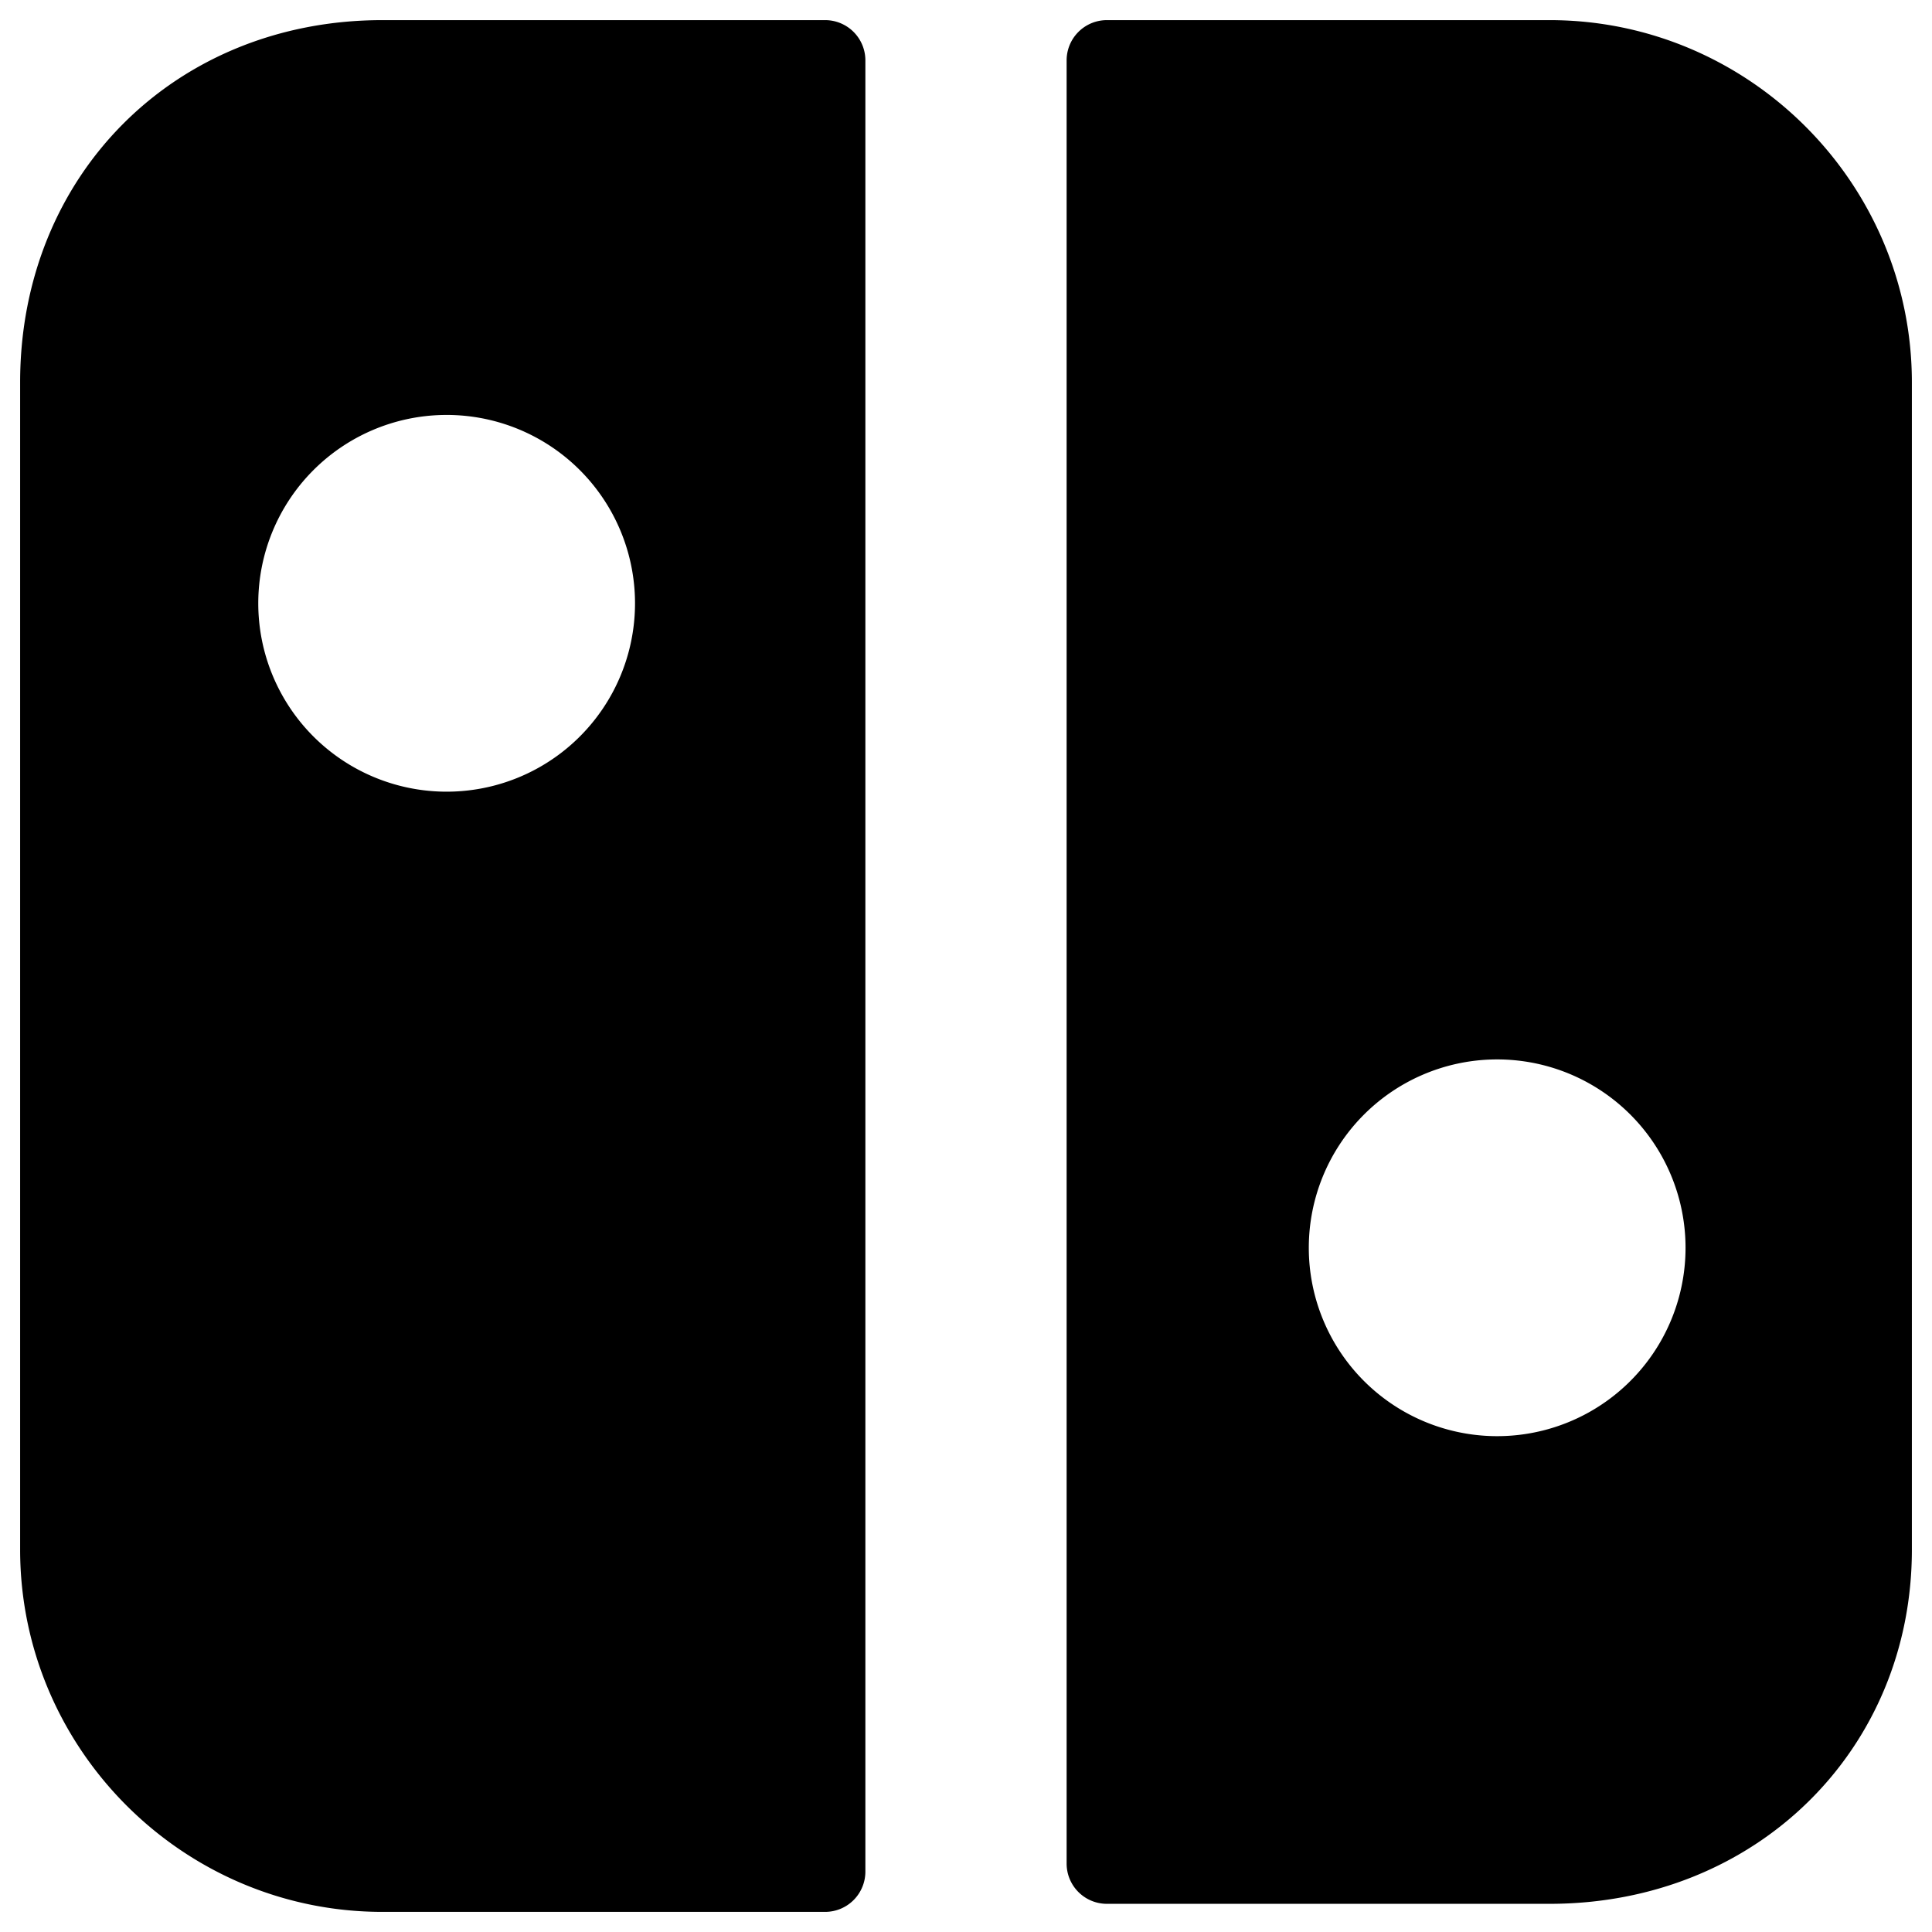
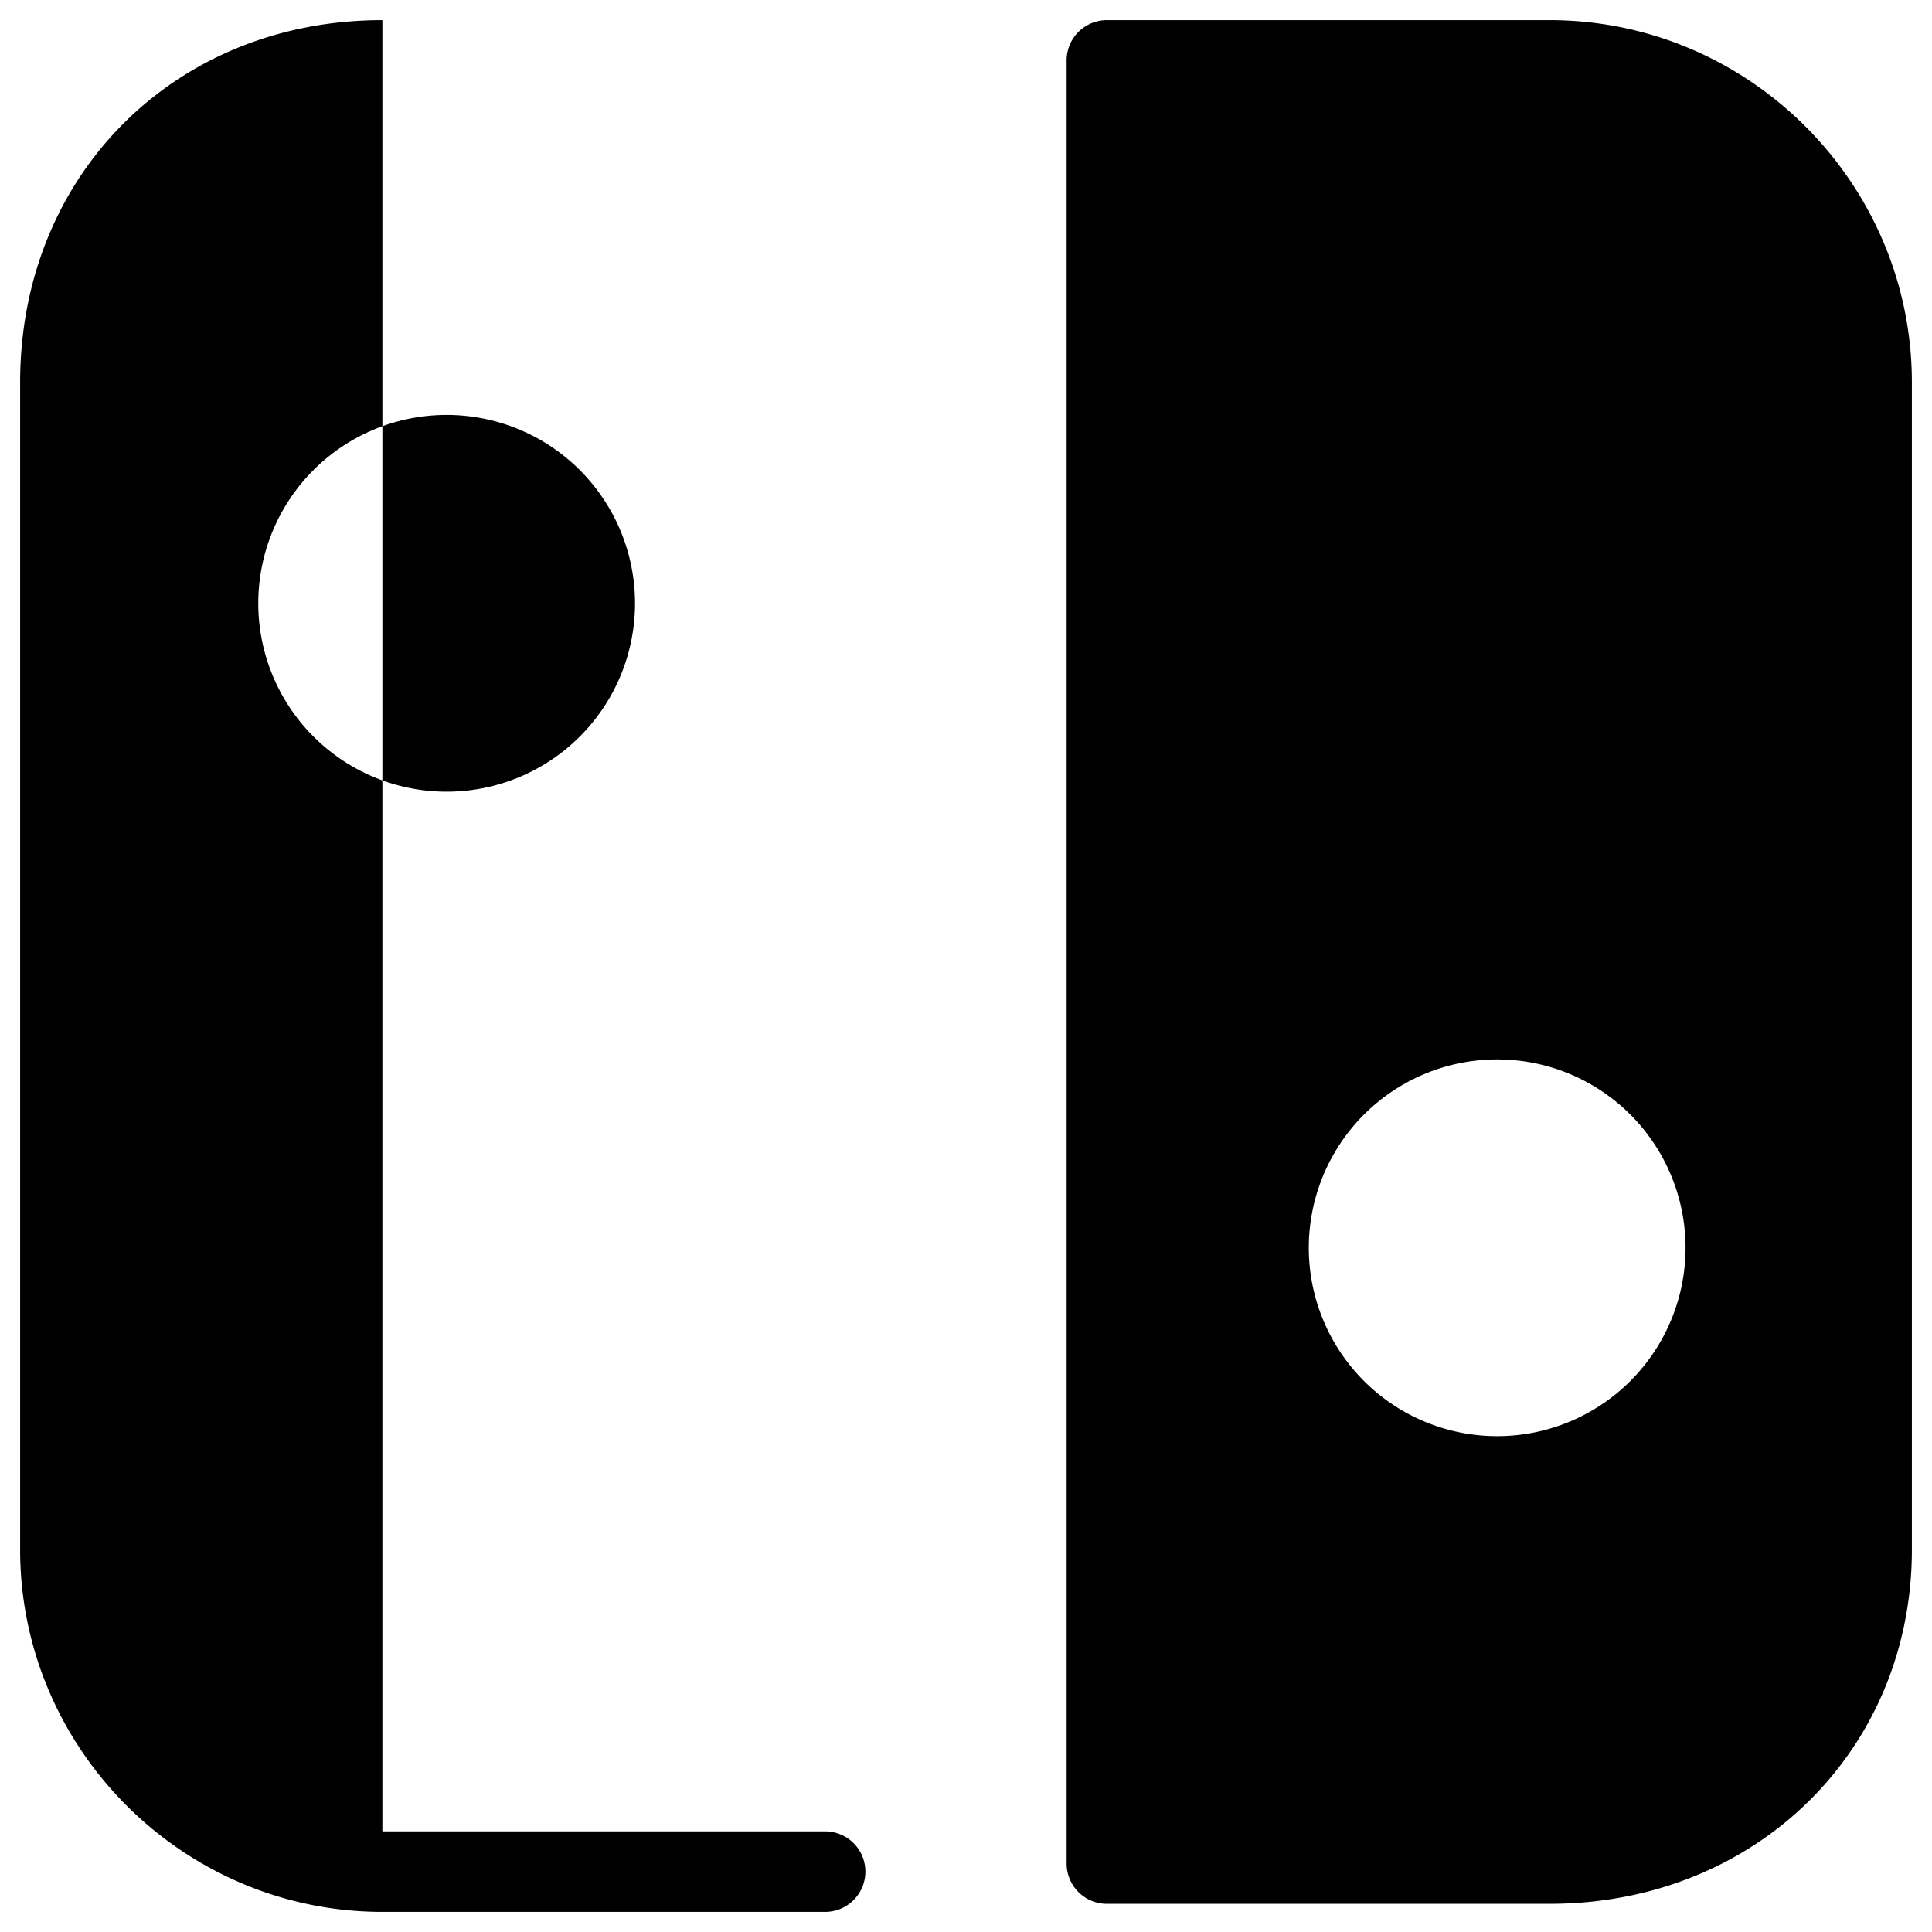
<svg xmlns="http://www.w3.org/2000/svg" fill="none" viewBox="0 0 24 24">
-   <path fill="#000000" fill-rule="evenodd" d="M4.75 0.25C2.174 0.25 0.25 2.174 0.25 4.75v14.5c0 2.476 2.024 4.5 4.5 4.5h5.5a0.5 0.5 0 0 0 0.5 -0.5V0.75a0.5 0.5 0 0 0 -0.5 -0.5h-5.5Zm0.75 9.584a2.34 2.34 0 1 0 0 -4.679 2.34 2.34 0 0 0 0 4.679ZM13.75 0.25a0.5 0.5 0 0 0 -0.5 0.5v22.4a0.5 0.5 0 0 0 0.5 0.5h5.5c2.568 0 4.5 -1.916 4.5 -4.4V4.75c0 -2.476 -2.024 -4.5 -4.5 -4.5h-5.5Zm4.8 17.59a2.34 2.34 0 1 0 0 -4.679 2.34 2.34 0 0 0 0 4.679Z" clip-rule="evenodd" stroke-width="1" />
+   <path fill="#000000" fill-rule="evenodd" d="M4.75 0.25C2.174 0.25 0.25 2.174 0.25 4.75v14.5c0 2.476 2.024 4.5 4.5 4.5h5.5a0.5 0.5 0 0 0 0.5 -0.5a0.5 0.5 0 0 0 -0.5 -0.5h-5.5Zm0.75 9.584a2.34 2.34 0 1 0 0 -4.679 2.34 2.34 0 0 0 0 4.679ZM13.75 0.25a0.5 0.5 0 0 0 -0.5 0.5v22.4a0.5 0.5 0 0 0 0.5 0.5h5.5c2.568 0 4.5 -1.916 4.5 -4.4V4.75c0 -2.476 -2.024 -4.5 -4.5 -4.5h-5.5Zm4.8 17.59a2.34 2.34 0 1 0 0 -4.679 2.34 2.34 0 0 0 0 4.679Z" clip-rule="evenodd" stroke-width="1" />
</svg>